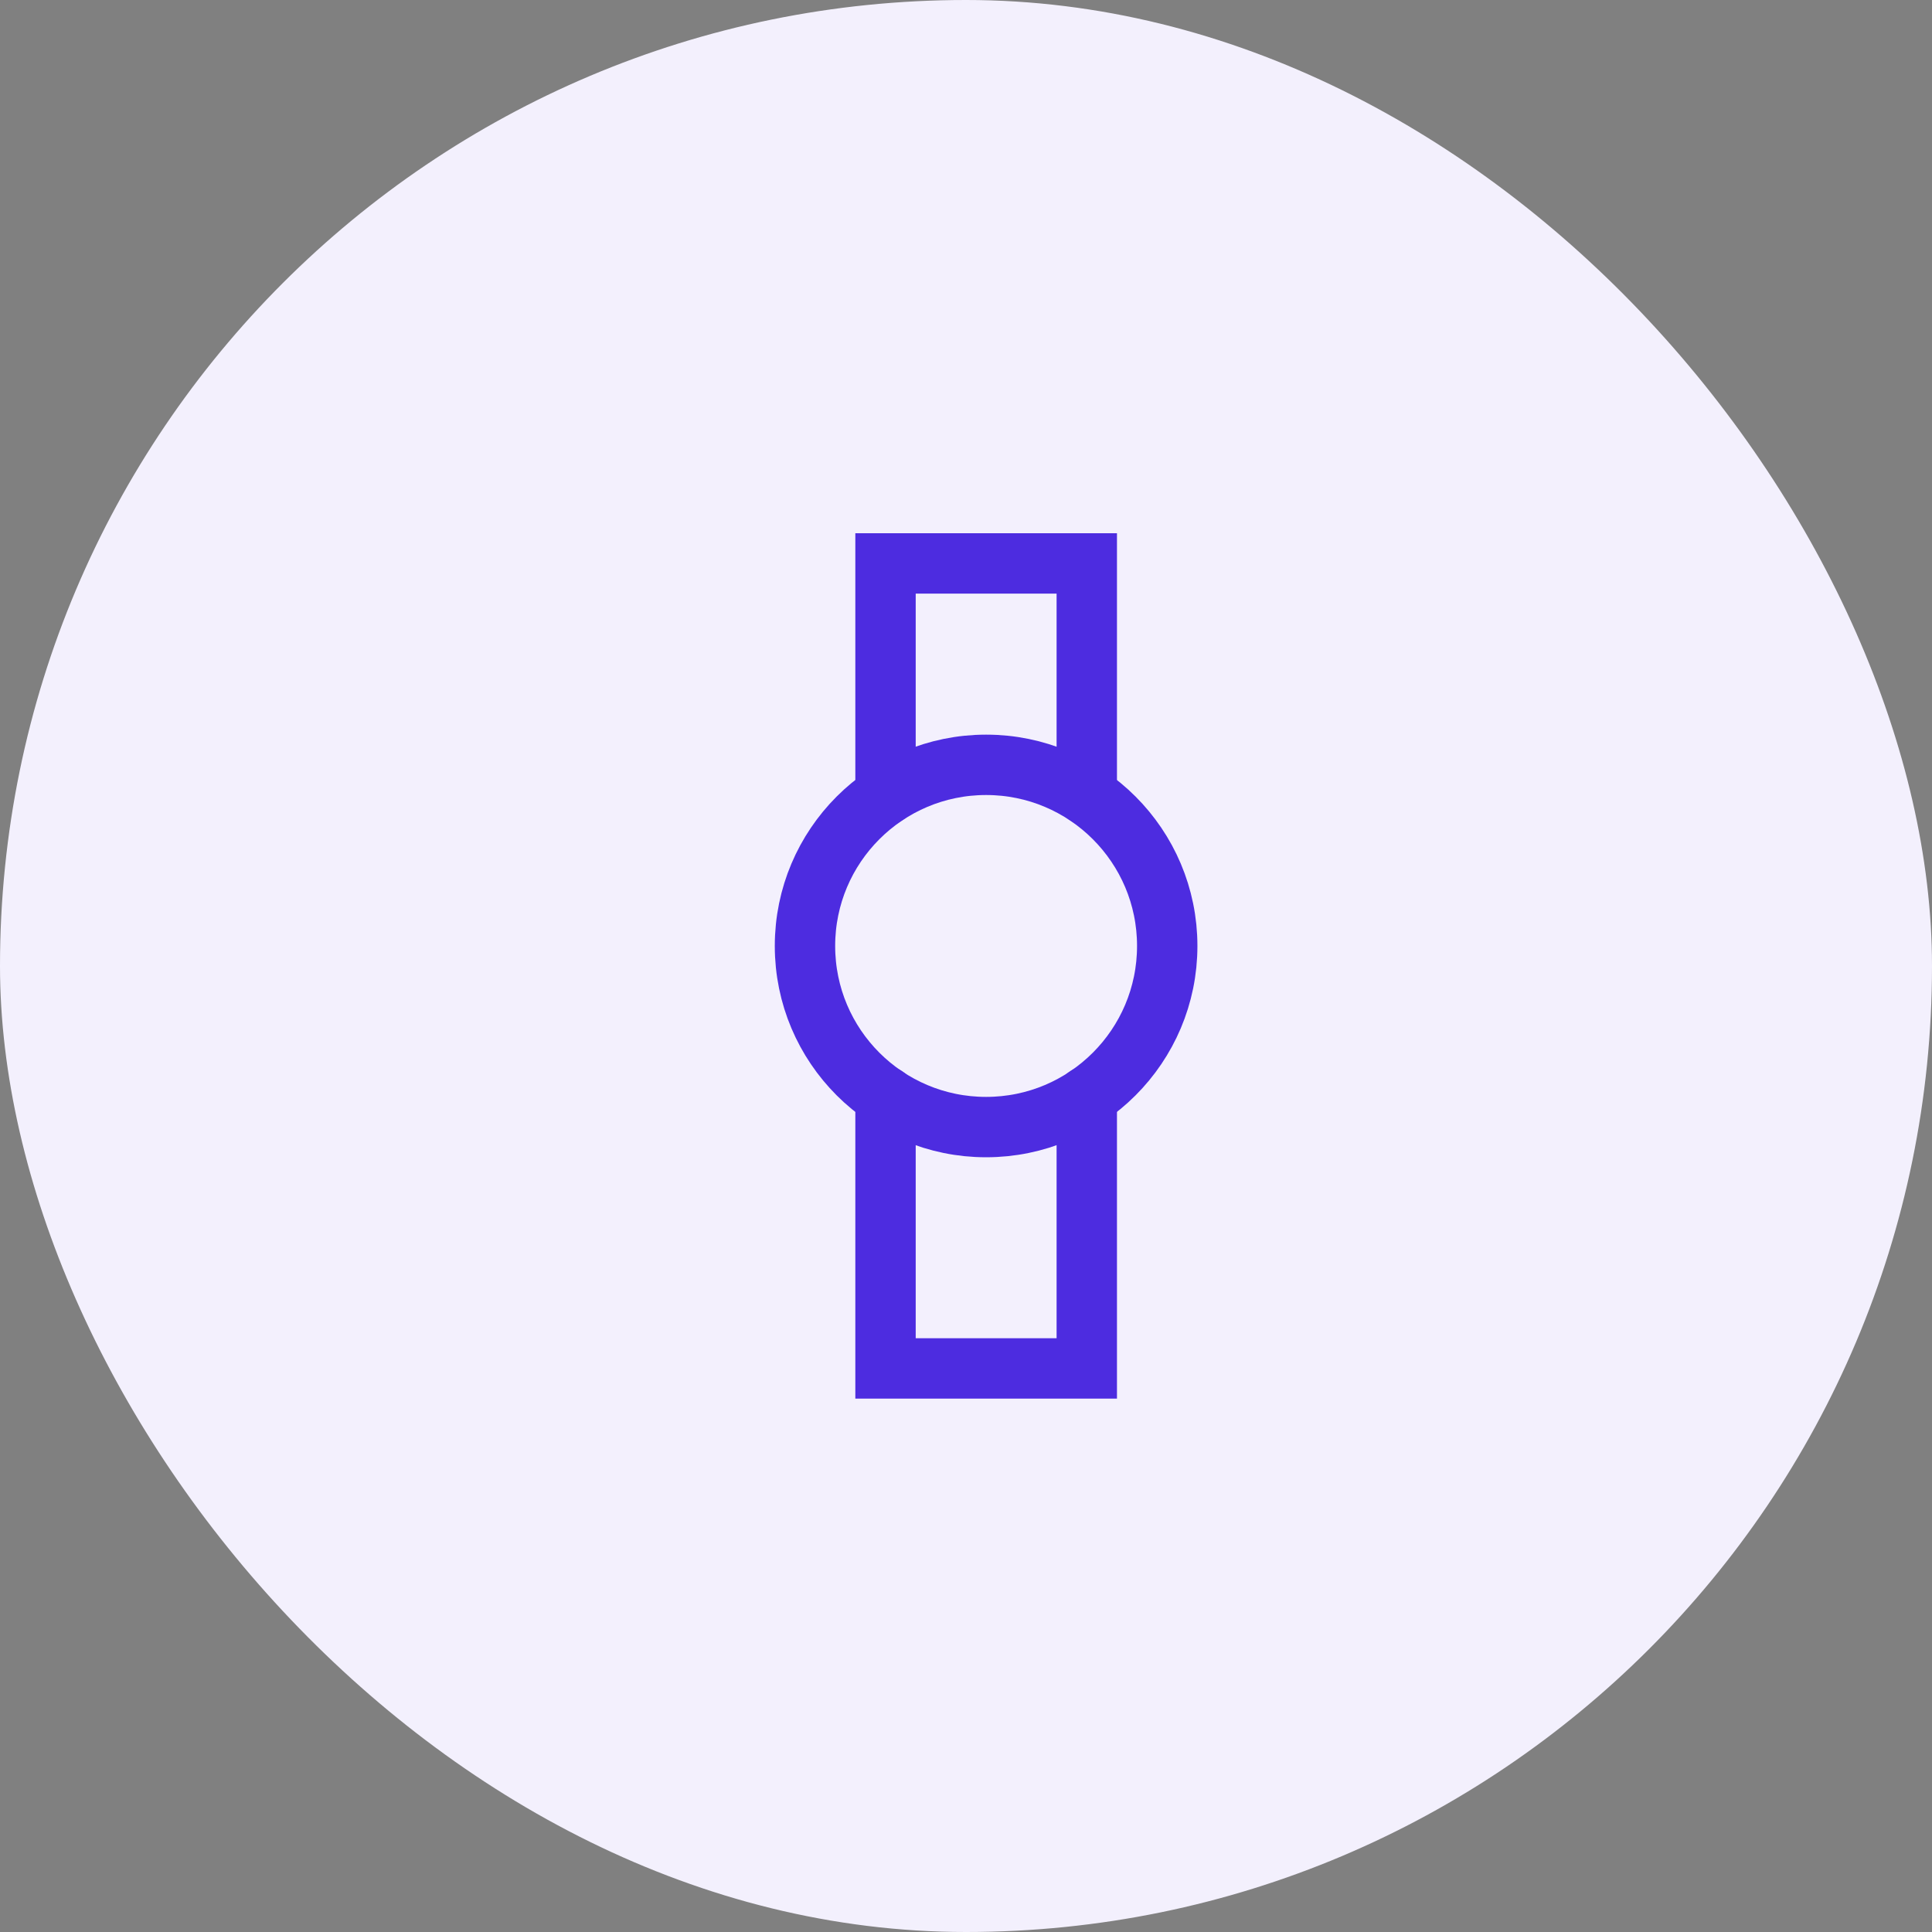
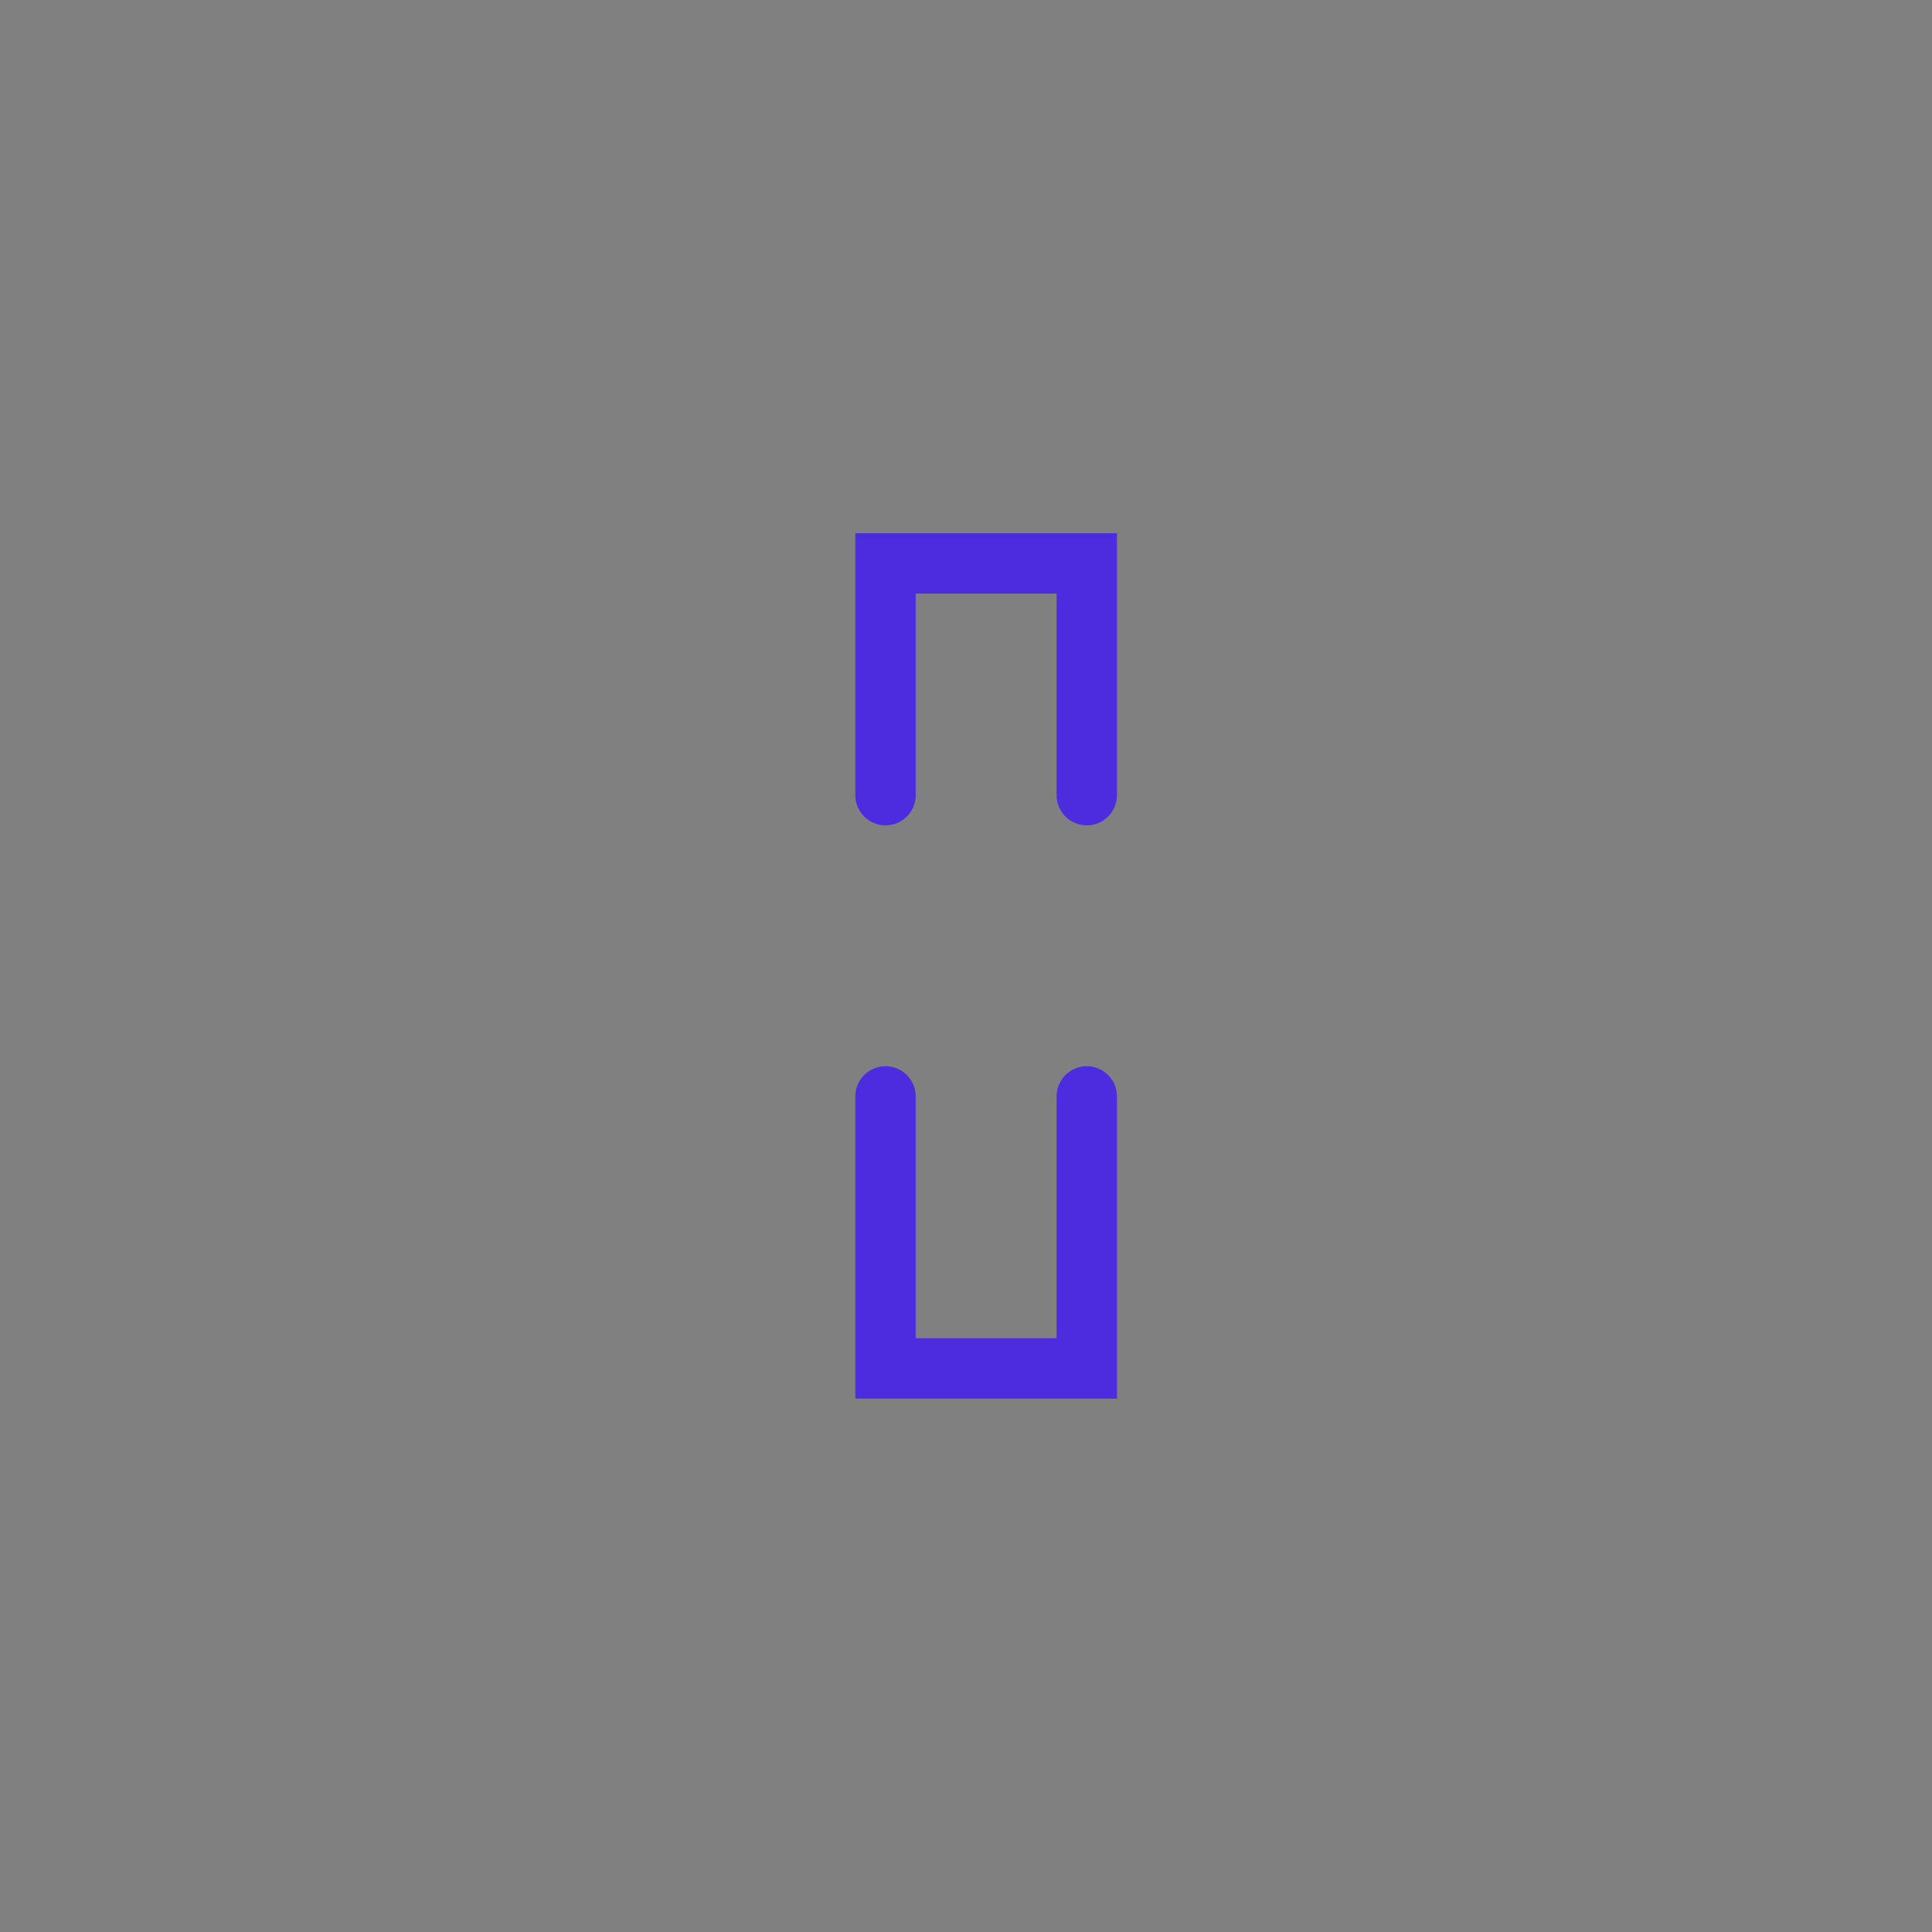
<svg xmlns="http://www.w3.org/2000/svg" width="64" height="64" viewBox="0 0 64 64" fill="none">
  <rect x="0" y="0" width="64" height="64" fill="#808080" stroke="none" />
-   <rect width="64" height="64" rx="32" fill="#F3F0FD" />
  <path d="M29.334 26.341V18.664H36.001V26.341" stroke="#4D2CE0" stroke-width="2" stroke-linecap="round" />
  <path d="M36.001 36.32V45.331H29.334V36.32" stroke="#4D2CE0" stroke-width="2" stroke-linecap="round" />
-   <path d="M32.666 37.336C35.98 37.336 38.666 34.65 38.666 31.336C38.666 28.022 35.98 25.336 32.666 25.336C29.352 25.336 26.666 28.022 26.666 31.336C26.666 34.65 29.352 37.336 32.666 37.336Z" stroke="#4D2CE0" stroke-width="2" stroke-linecap="round" />
</svg>